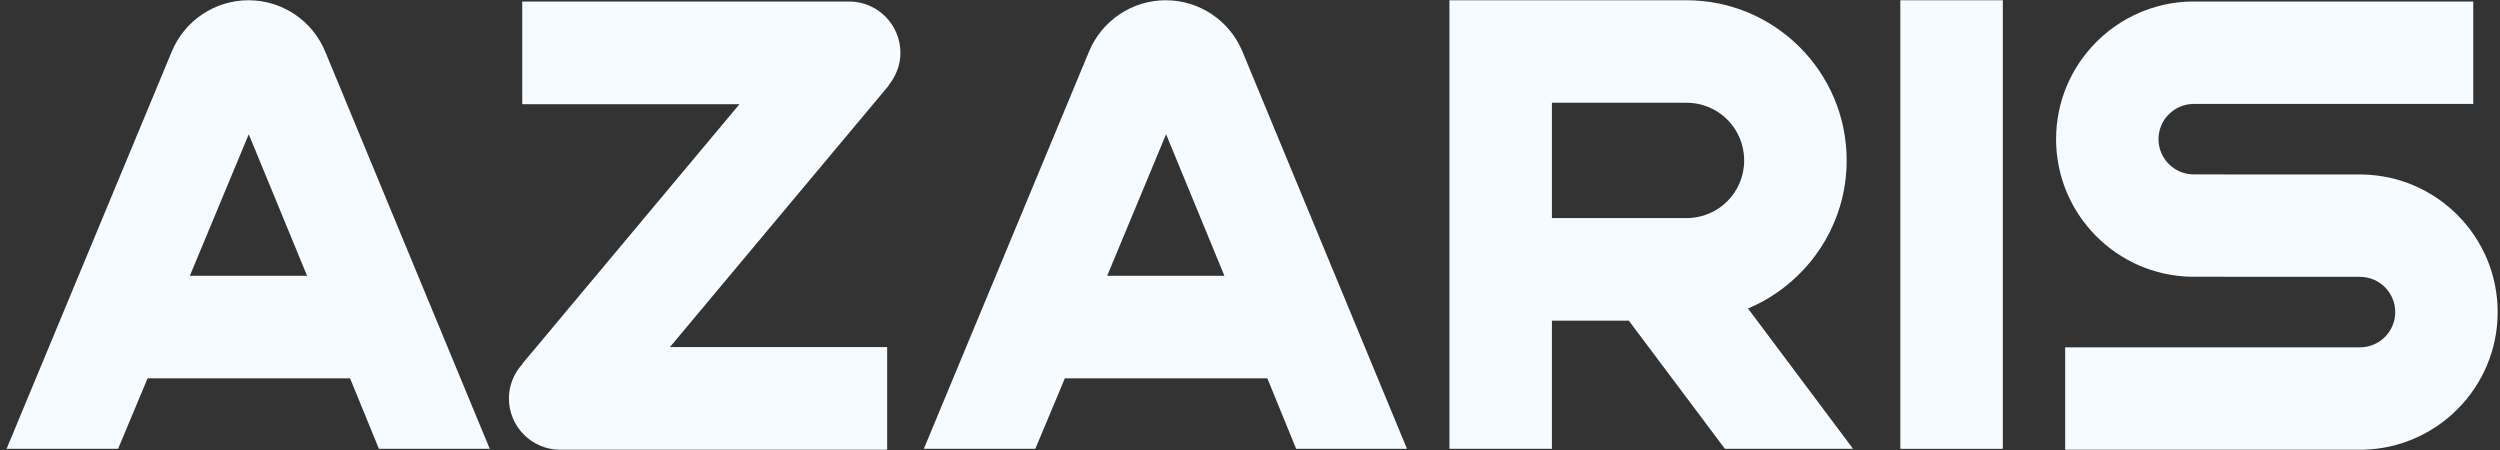
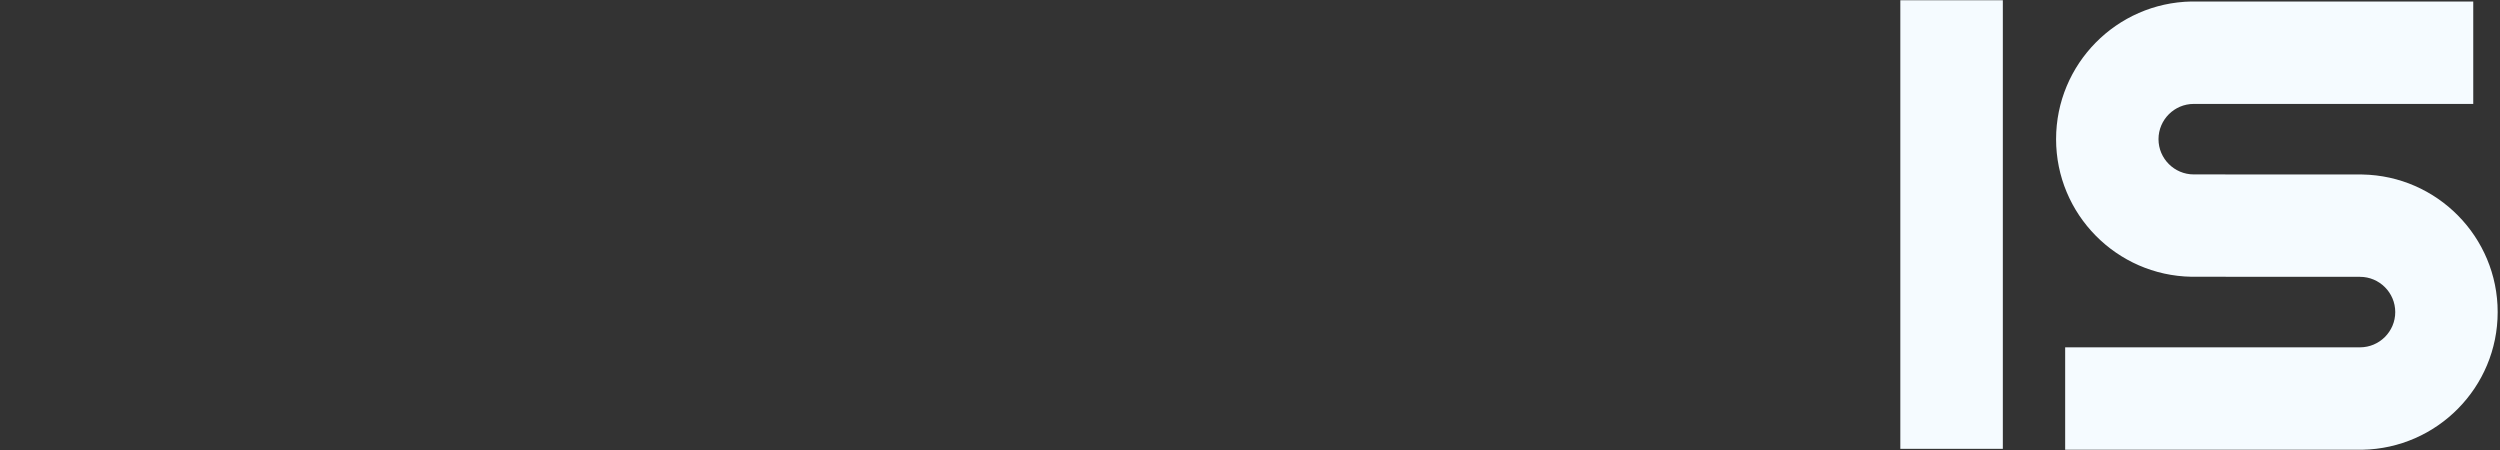
<svg xmlns="http://www.w3.org/2000/svg" width="300" height="54" viewBox="0 0 300 54" fill="none">
  <rect x="0" y="0" width="300" height="54" fill="#333333" stroke="none" />
-   <path d="M29.82 0.03C25.8 0.03 22.17 2.45 20.62 6.17L0.79 53.86H14.17L17.71 45.4H42.01L45.47 53.86H58.77L39.02 6.18C37.48 2.46 33.85 0.03 29.82 0.03ZM22.78 33.1L29.85 16.11L36.85 33.1H22.78Z" fill="#F5FBFF" />
-   <path d="M139.89 0.03C135.87 0.03 132.24 2.45 130.69 6.17L110.86 53.86H124.24L127.78 45.4H152.08L155.54 53.86H168.84L149.09 6.18C147.55 2.46 143.92 0.03 139.89 0.03ZM132.86 33.1L139.93 16.11L146.93 33.1H132.86Z" fill="#F5FBFF" />
-   <path d="M221.6 19.25C221.6 8.64 212.99 0.03 202.38 0.03H173.93V53.86H186.23V38.48H195.46L206.99 53.86H222.37L209.76 37.02C216.68 34.1 221.6 27.25 221.6 19.26V19.25ZM202.38 26.17H186.23V12.33H202.38C206.22 12.33 209.3 15.41 209.3 19.25C209.3 23.09 206.22 26.17 202.38 26.17Z" fill="#F5FBFF" />
  <path d="M240.34 0.03H228.04V53.86H240.34V0.03Z" fill="#F5FBFF" />
  <path d="M283.47 20.94L263.25 20.93C260.92 20.93 259.02 19.03 259.02 16.7C259.02 14.37 260.92 12.47 263.25 12.47H296.79V0.18H262.98C253.99 0.34 246.73 7.68 246.73 16.7C246.73 25.72 254 33.06 262.98 33.21L283.2 33.22C285.53 33.22 287.43 35.12 287.43 37.45C287.43 39.78 285.53 41.68 283.2 41.68H247.82V53.97H283.47C292.46 53.81 299.72 46.47 299.72 37.45C299.72 28.43 292.45 21.09 283.47 20.94Z" fill="#F5FBFF" />
-   <path d="M101.9 0.18H62.67V12.5H88.74L62.69 43.64L62.71 43.66C61.7 44.76 61.07 46.21 61.07 47.81C61.07 51.21 63.83 53.97 67.23 53.97H106.46V41.65H80.39L106.66 10.25L106.63 10.23C107.5 9.17 108.05 7.82 108.05 6.34C108.05 2.94 105.29 0.18 101.89 0.18H101.9Z" fill="#F5FBFF" />
</svg>